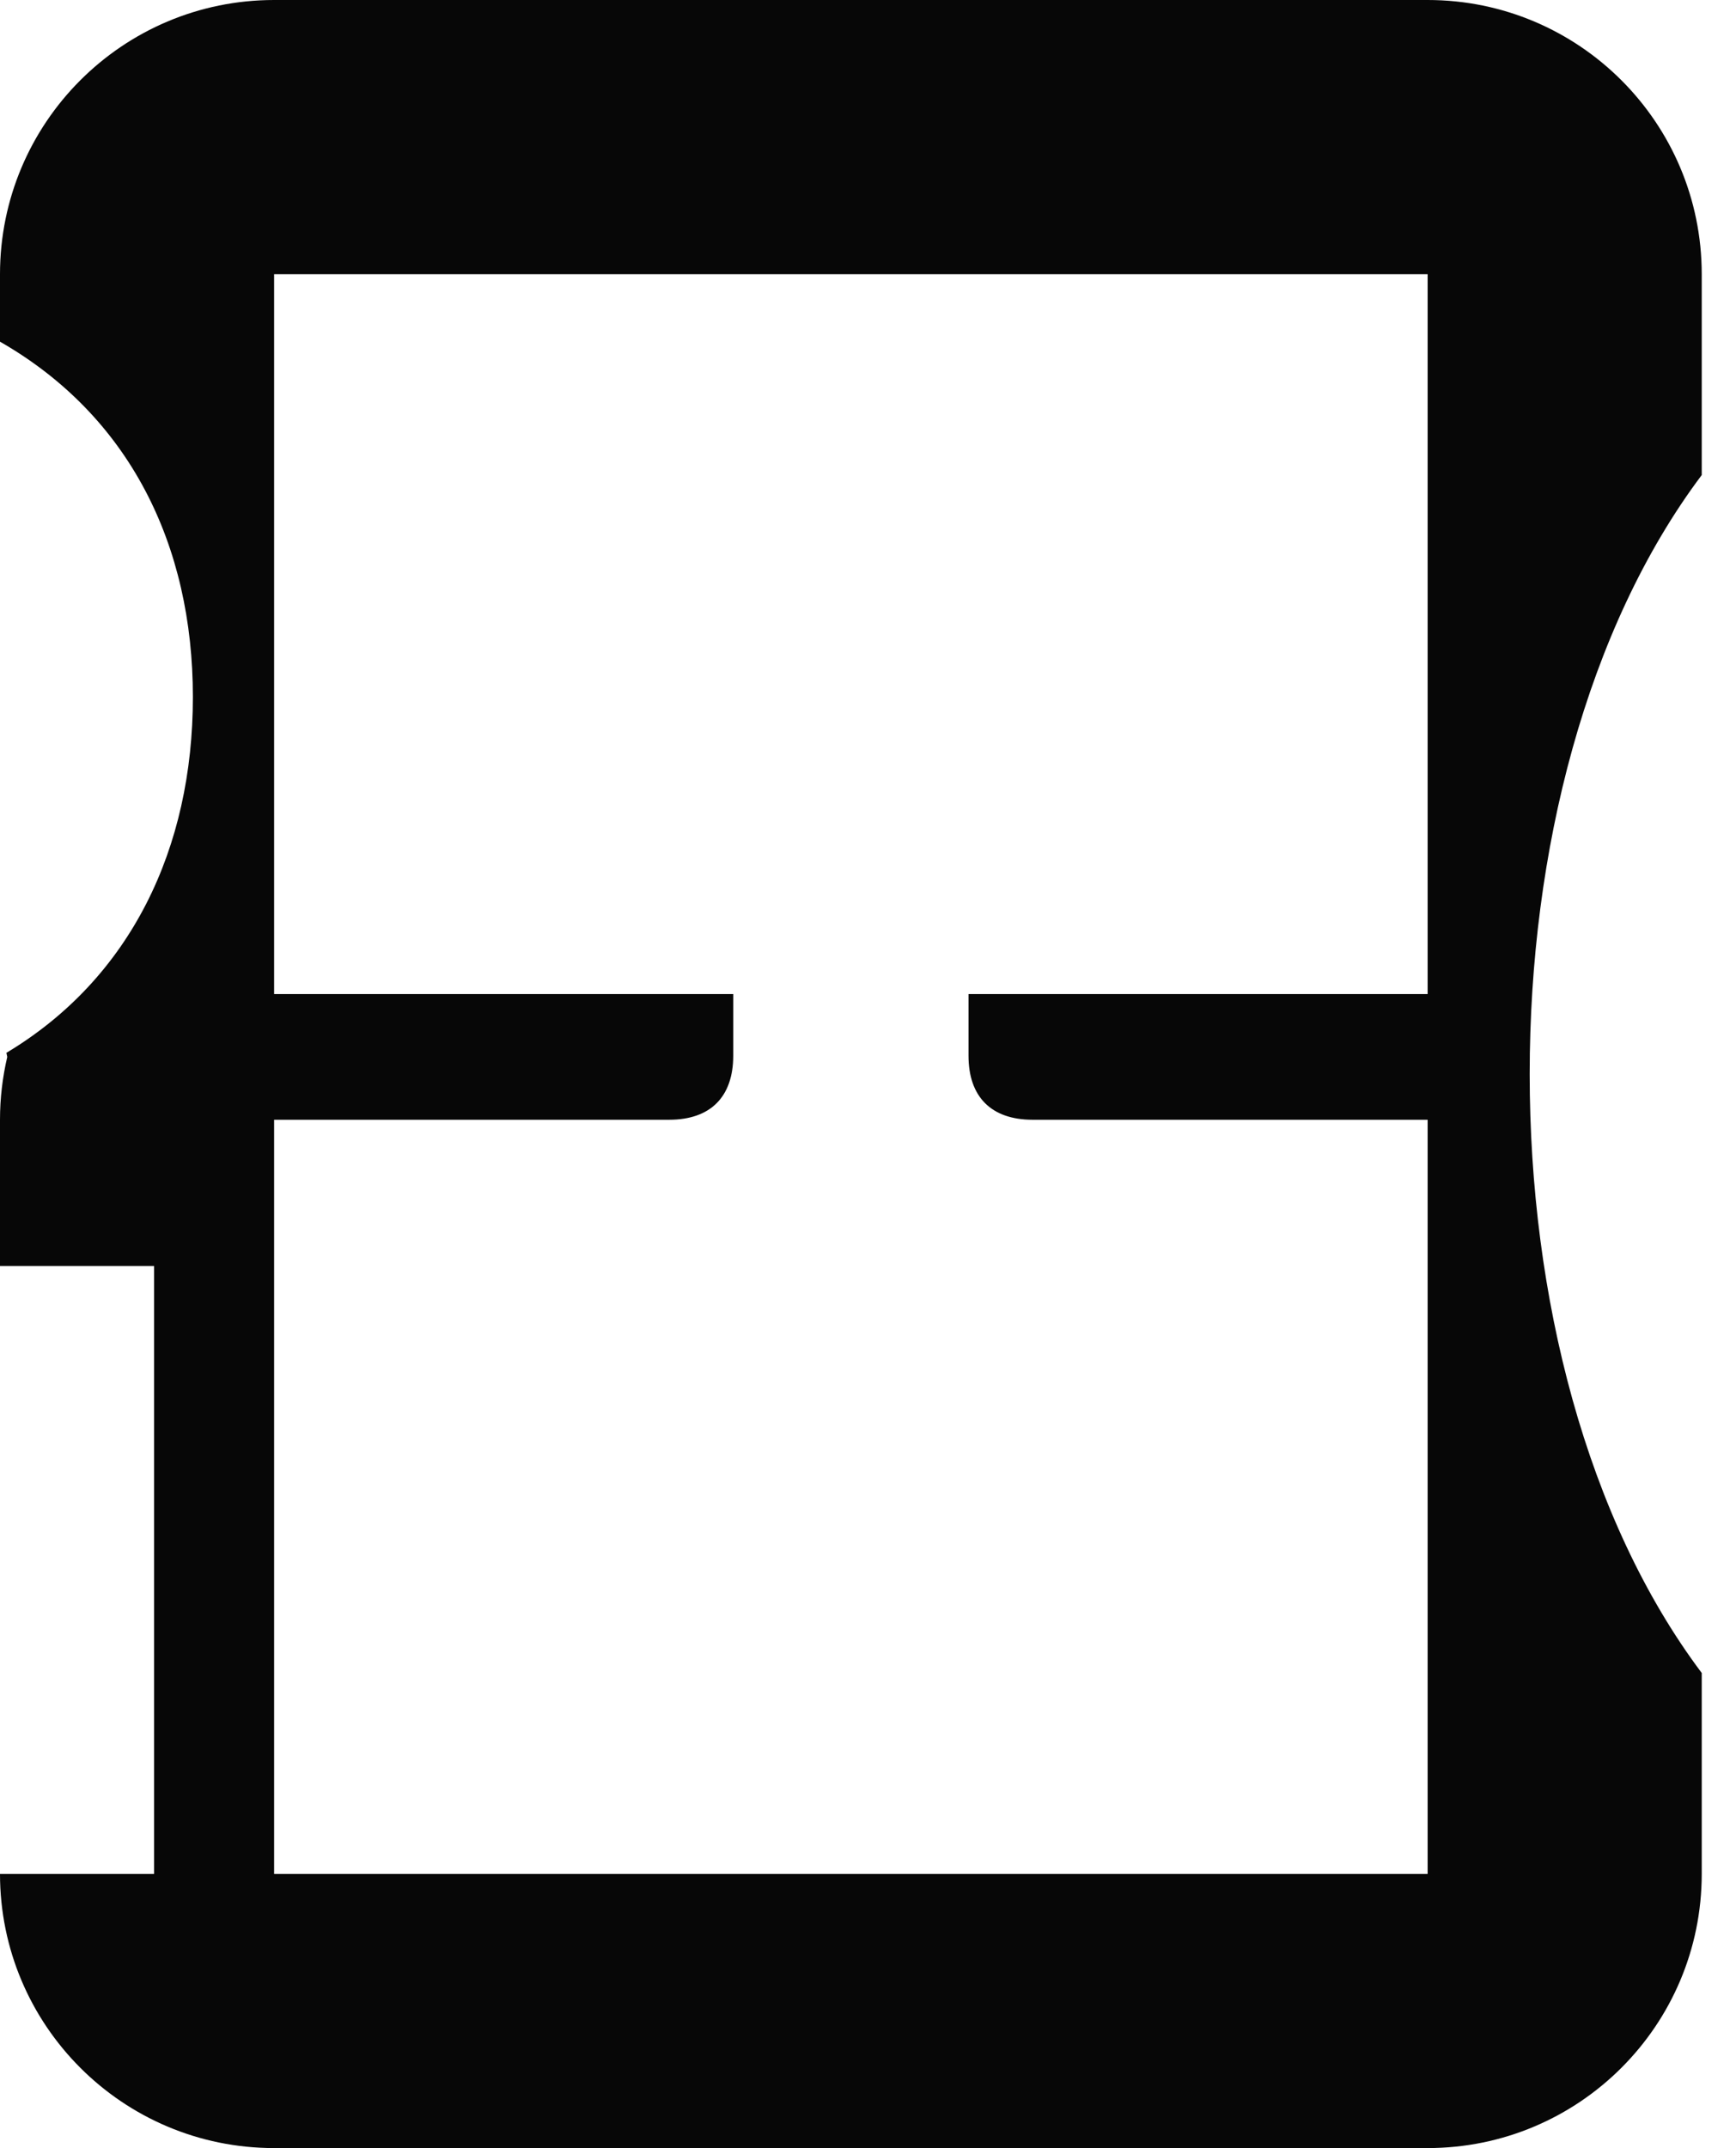
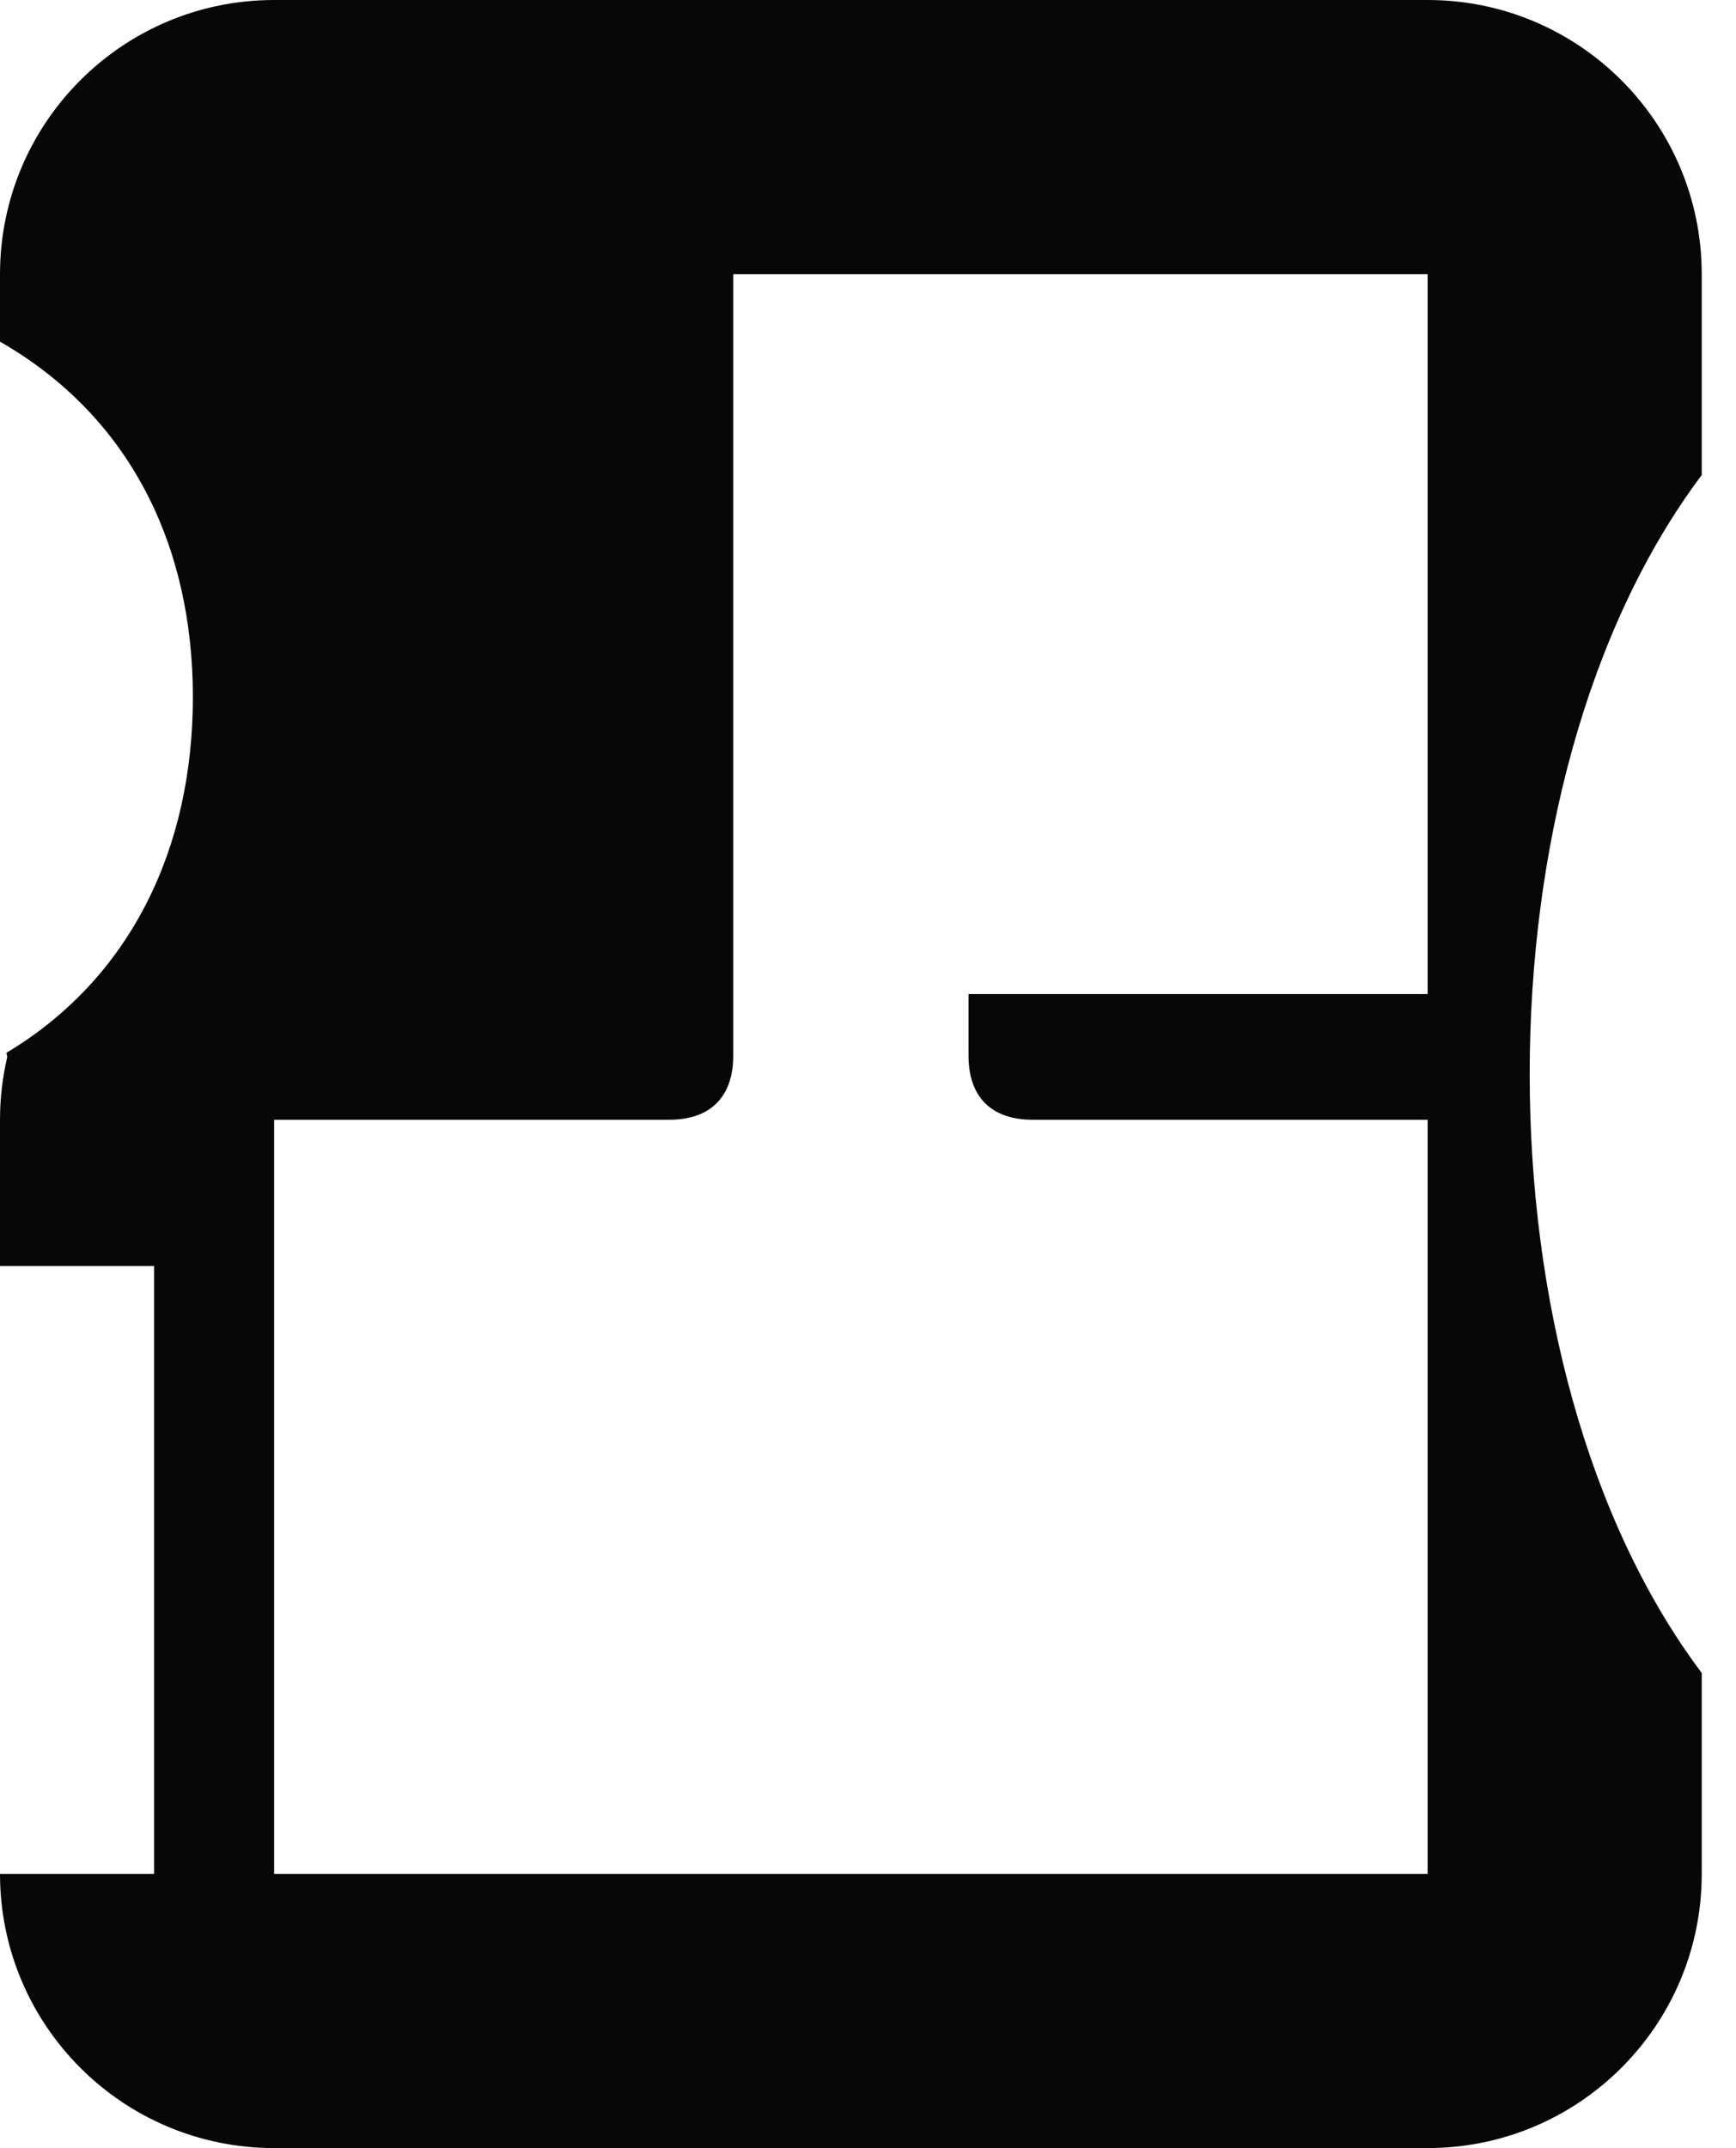
<svg xmlns="http://www.w3.org/2000/svg" fill="none" height="100%" overflow="visible" preserveAspectRatio="none" style="display: block;" viewBox="0 0 38 47" width="100%">
-   <path d="M31.25 6H6V21.75H16.05V23.1C16.05 24 15.55 24.5 14.65 24.5H6V41H31.25V24.5H22.6C21.7 24.5 21.2 24 21.2 23.1V21.75H31.25V6ZM37.25 10.394C34.726 13.755 33.484 18.627 33.484 23.5C33.484 28.372 34.726 33.244 37.25 36.605V41C37.25 44.314 34.564 47 31.25 47H6C2.686 47 0 44.314 0 41H3.372V27.7H0V24.5C0 24.027 0.056 23.567 0.159 23.125C0.152 23.096 0.146 23.066 0.14 23.036C2.86 21.407 4.222 18.563 4.222 15.25C4.222 11.923 2.835 9.099 0 7.476V6C0 2.686 2.686 1.00665e-08 6 0H31.25C34.564 0 37.25 2.686 37.25 6V10.394Z" fill="#070707" id="Stroke" />
+   <path d="M31.25 6H6H16.05V23.1C16.05 24 15.55 24.5 14.65 24.5H6V41H31.25V24.5H22.6C21.7 24.5 21.2 24 21.2 23.1V21.75H31.25V6ZM37.25 10.394C34.726 13.755 33.484 18.627 33.484 23.5C33.484 28.372 34.726 33.244 37.25 36.605V41C37.25 44.314 34.564 47 31.25 47H6C2.686 47 0 44.314 0 41H3.372V27.7H0V24.5C0 24.027 0.056 23.567 0.159 23.125C0.152 23.096 0.146 23.066 0.14 23.036C2.86 21.407 4.222 18.563 4.222 15.25C4.222 11.923 2.835 9.099 0 7.476V6C0 2.686 2.686 1.00665e-08 6 0H31.25C34.564 0 37.25 2.686 37.25 6V10.394Z" fill="#070707" id="Stroke" />
</svg>